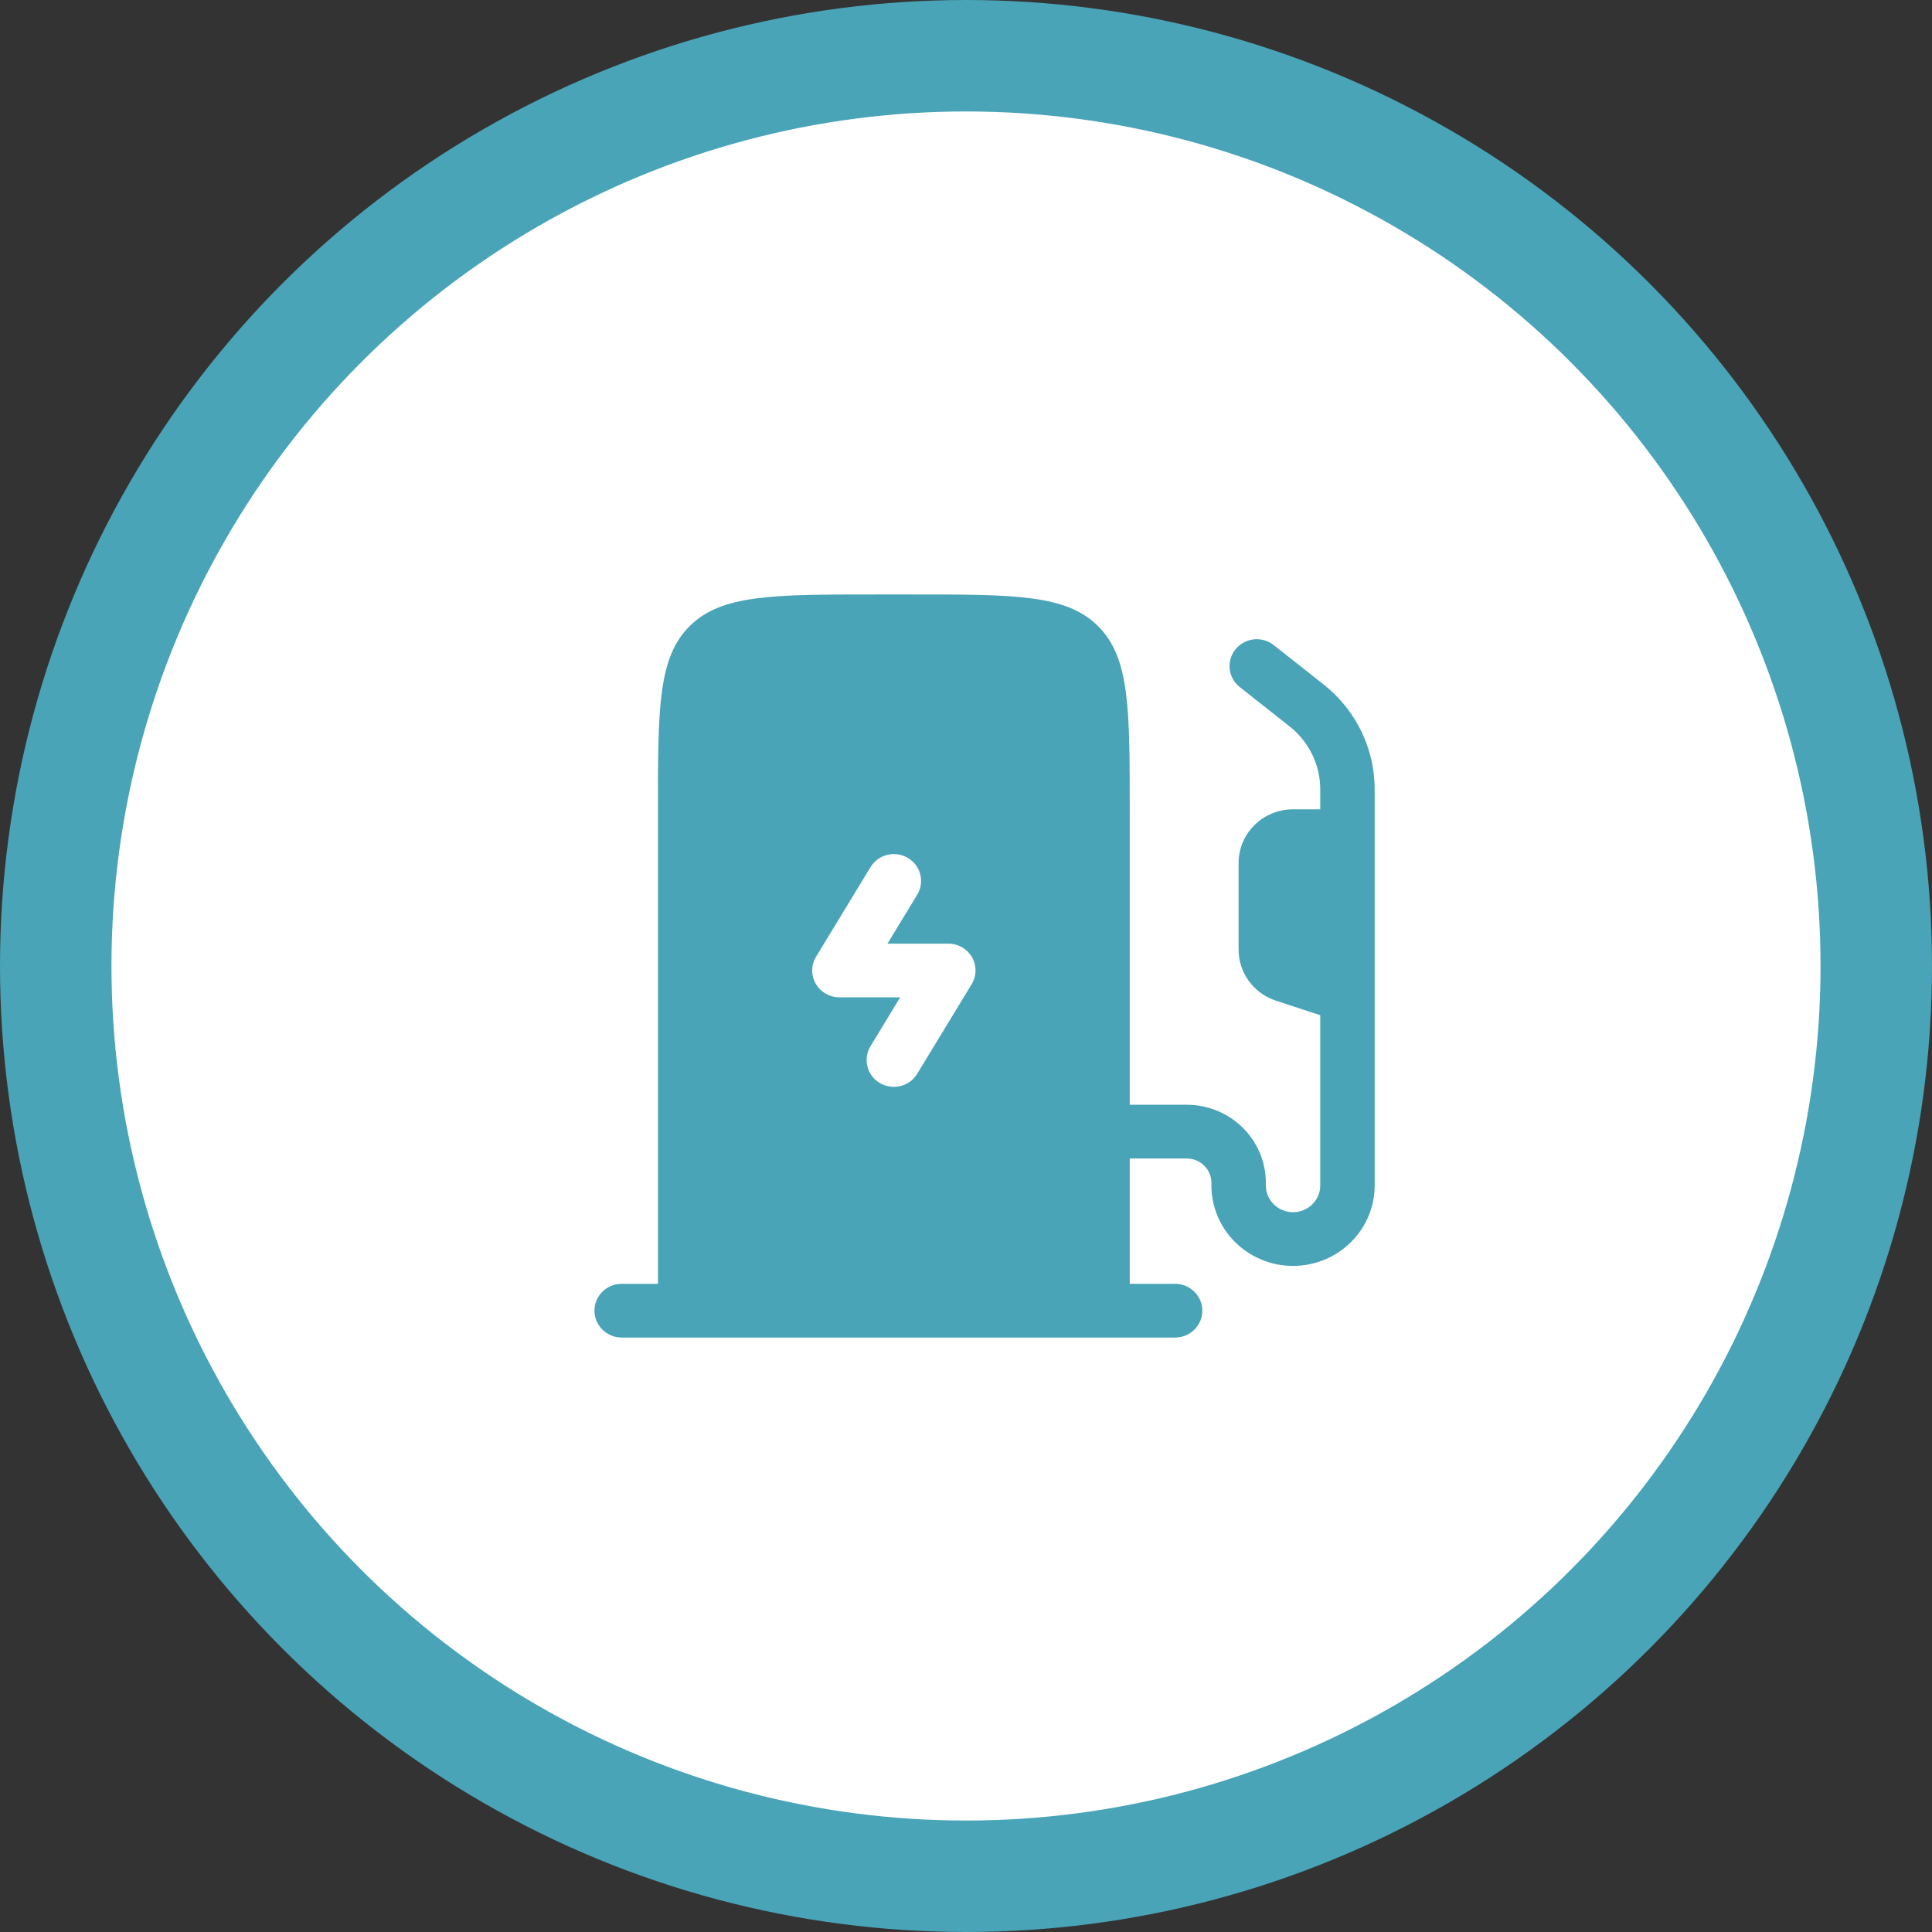
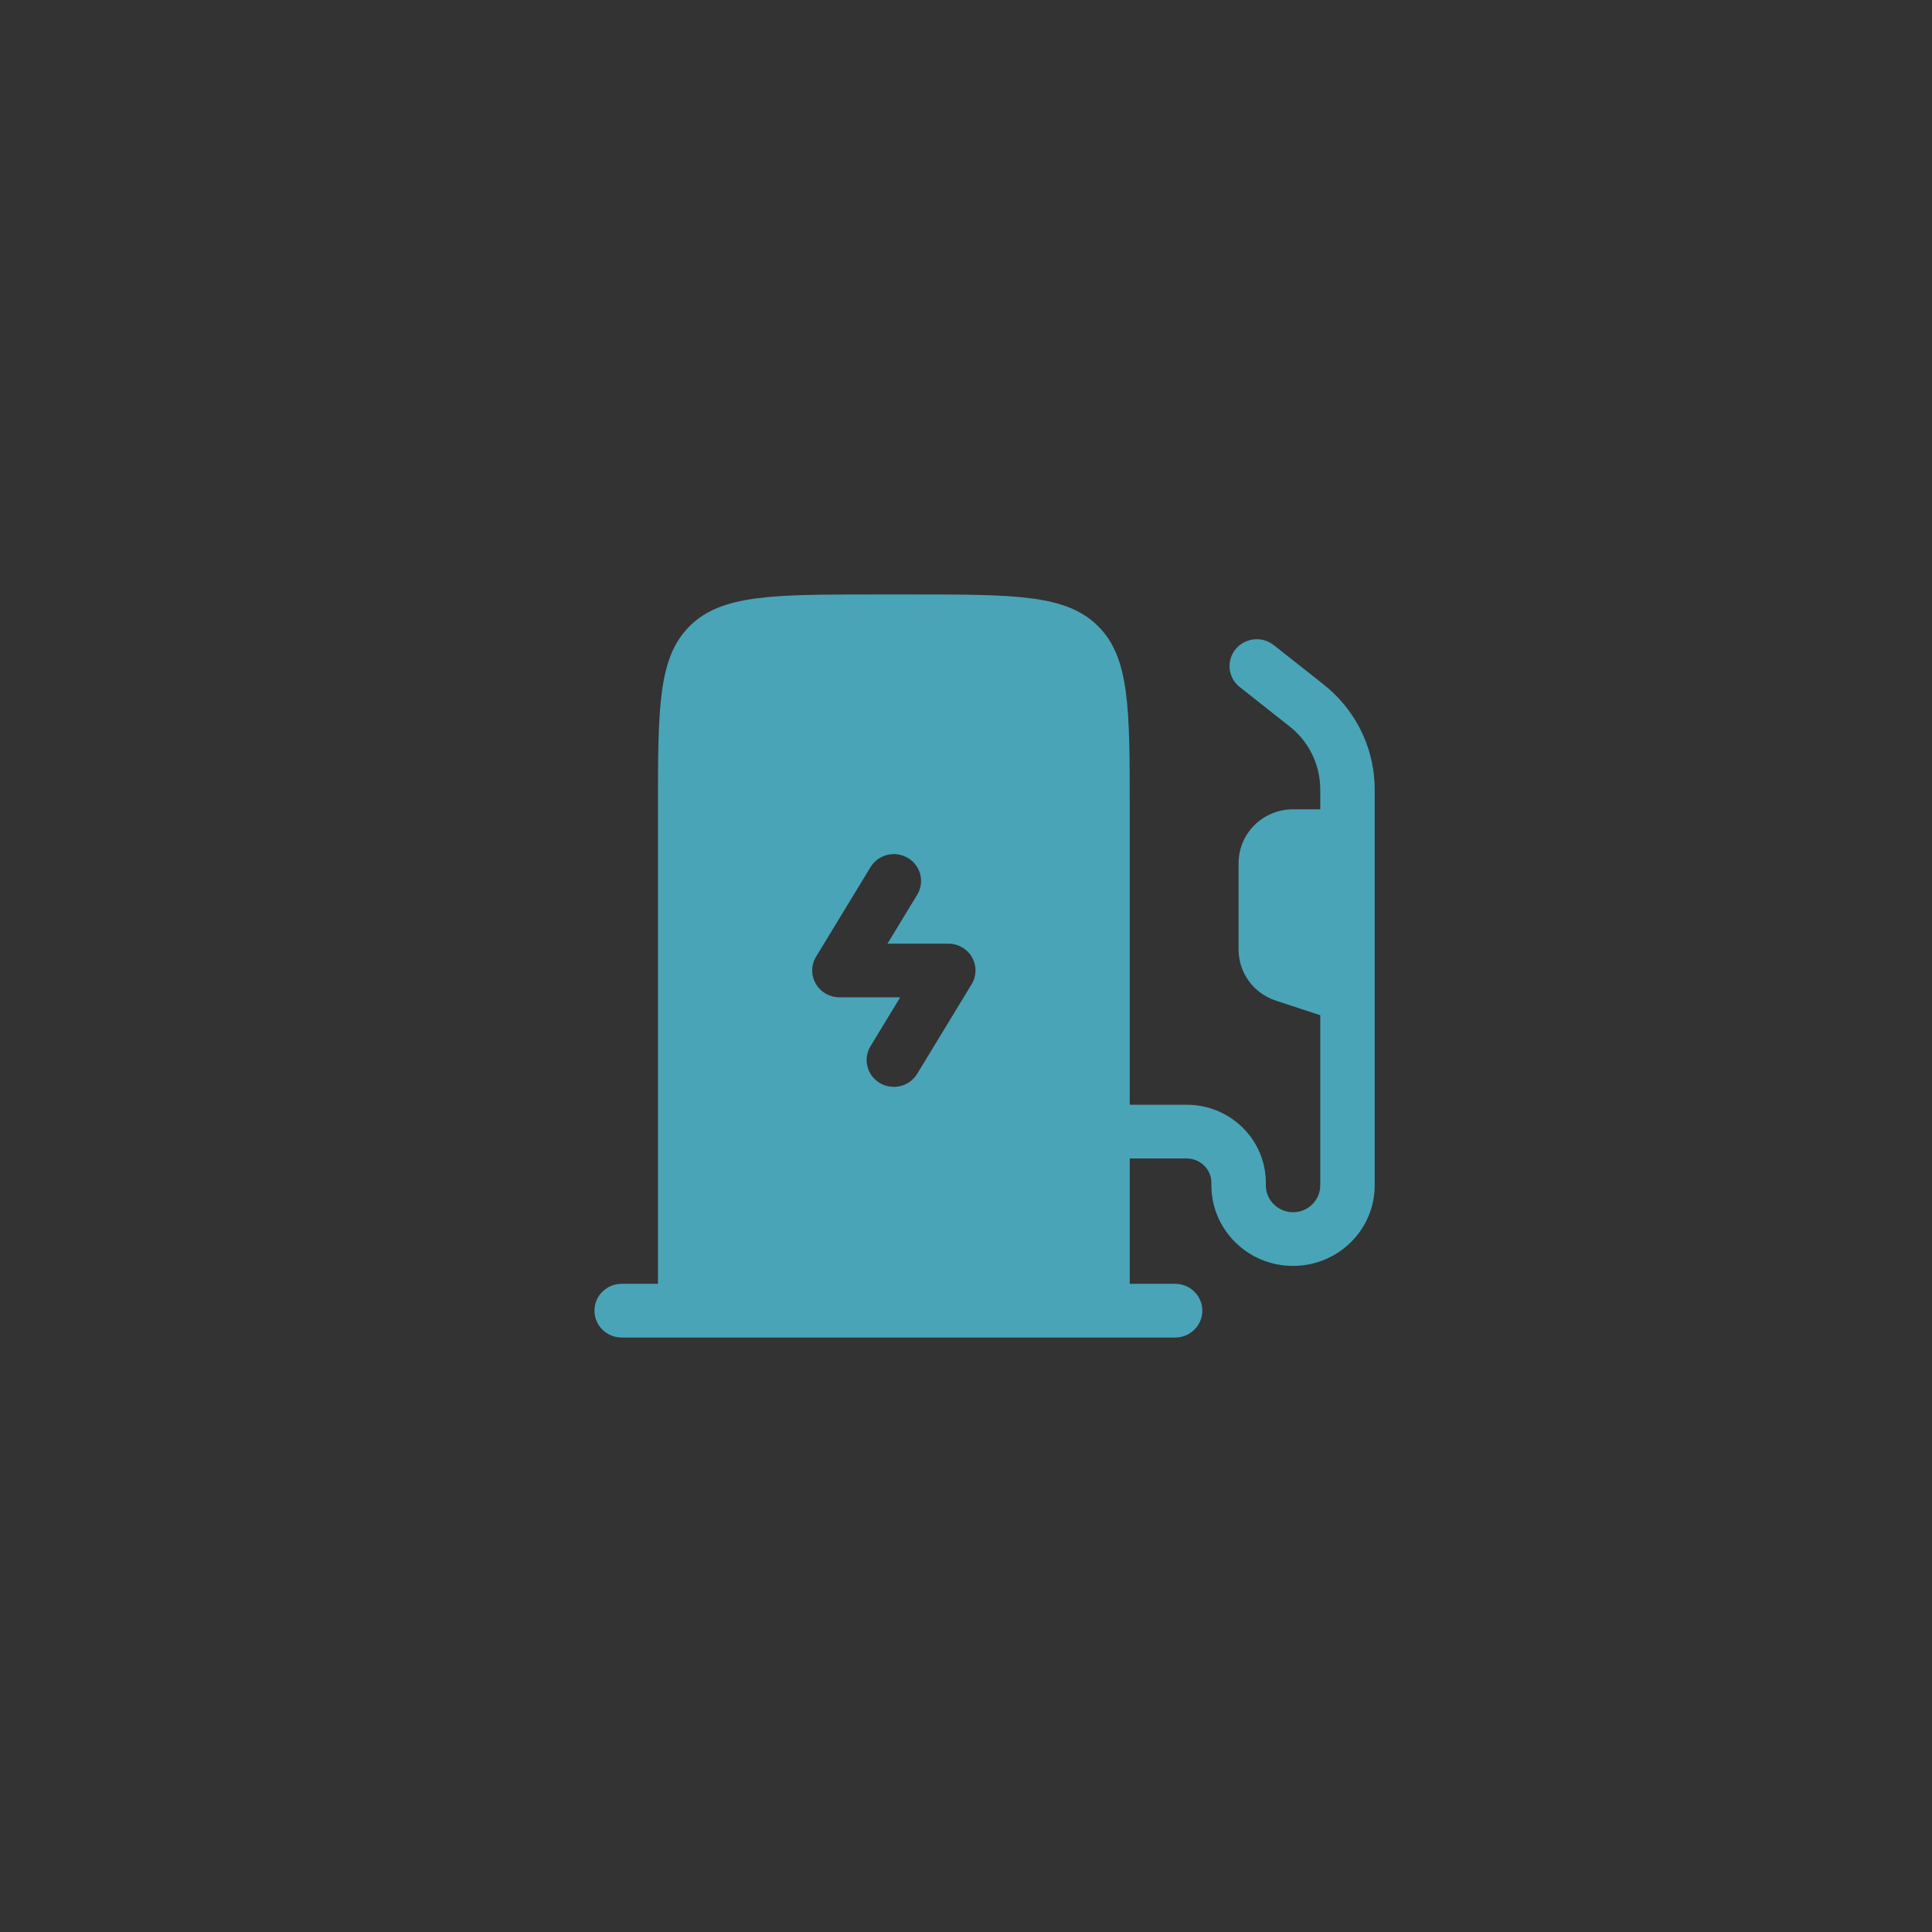
<svg xmlns="http://www.w3.org/2000/svg" width="52" height="52" viewBox="0 0 52 52" fill="none">
  <rect x="0" y="0" width="52" height="52" fill="#333333" stroke="none" />
-   <circle cx="26" cy="26" r="24.5" fill="white" stroke="#49A4B8" stroke-width="3" />
  <path fill-rule="evenodd" clip-rule="evenodd" d="M24.547 16H23.57C20.807 16 19.426 16 18.567 16.847C17.709 17.694 17.709 19.057 17.709 21.783V34.554H16.733C16.328 34.554 16 34.878 16 35.277C16 35.676 16.328 36 16.733 36H31.628C32.032 36 32.361 35.676 32.361 35.277C32.361 34.878 32.032 34.554 31.628 34.554H30.407V31.181H31.942C32.308 31.181 32.605 31.474 32.605 31.835V31.904C32.605 33.101 33.589 34.072 34.802 34.072C36.016 34.072 37 33.101 37 31.904V21.399C37 21.248 37 21.144 36.994 21.043C36.94 20.087 36.504 19.192 35.782 18.554C35.705 18.486 35.623 18.421 35.503 18.326L34.283 17.363C33.967 17.114 33.506 17.164 33.254 17.476C33.001 17.788 33.052 18.243 33.368 18.492L34.572 19.443C34.714 19.554 34.762 19.593 34.804 19.63C35.237 20.014 35.499 20.55 35.531 21.124C35.535 21.18 35.535 21.241 35.535 21.419V21.783H34.802C33.993 21.783 33.337 22.43 33.337 23.229V25.56C33.337 26.183 33.741 26.735 34.339 26.932L35.535 27.325V31.904C35.535 32.303 35.207 32.627 34.802 32.627C34.398 32.627 34.07 32.303 34.07 31.904V31.835C34.07 30.675 33.117 29.735 31.942 29.735H30.407V21.783C30.407 19.057 30.407 17.694 29.549 16.847C28.691 16 27.309 16 24.547 16ZM24.435 23.091C24.782 23.296 24.895 23.74 24.686 24.083L23.887 25.398H25.523C25.787 25.398 26.031 25.538 26.161 25.764C26.291 25.991 26.287 26.269 26.151 26.492L24.686 28.902C24.478 29.244 24.028 29.355 23.681 29.15C23.334 28.945 23.222 28.5 23.43 28.158L24.229 26.843H22.593C22.329 26.843 22.086 26.703 21.956 26.477C21.826 26.25 21.829 25.972 21.965 25.749L23.43 23.339C23.638 22.997 24.088 22.886 24.435 23.091Z" fill="#49A4B8" />
</svg>